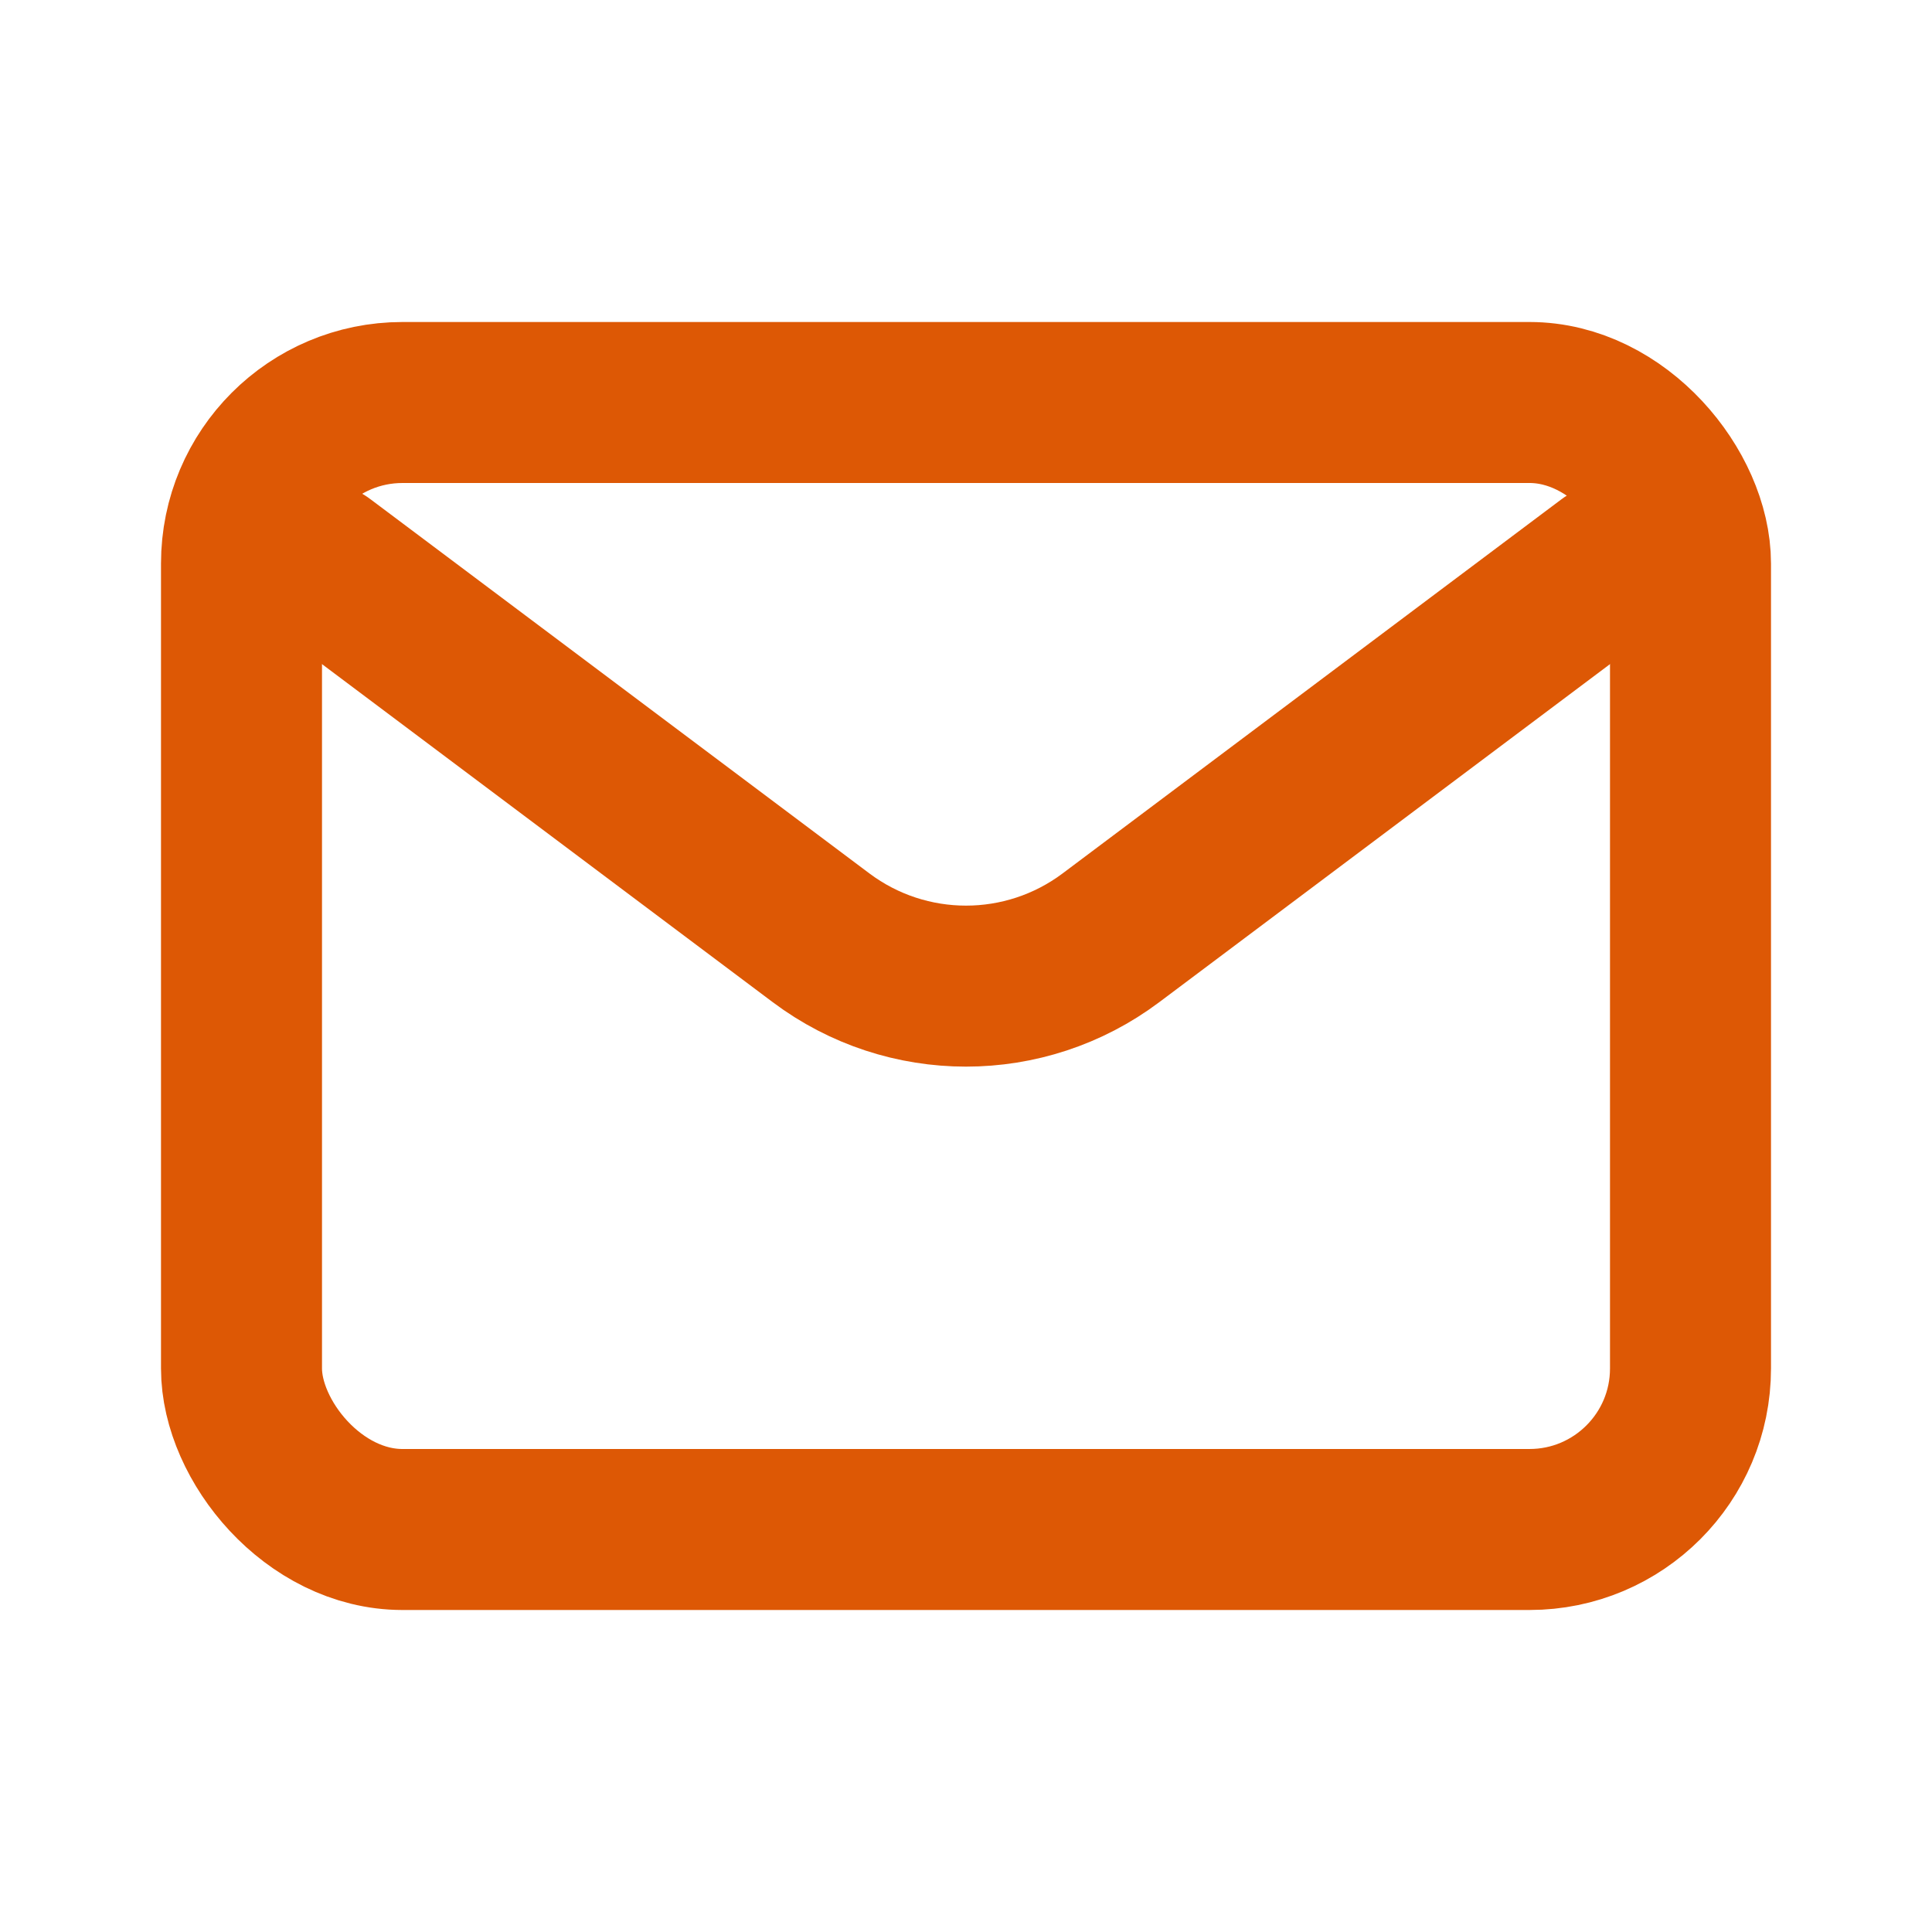
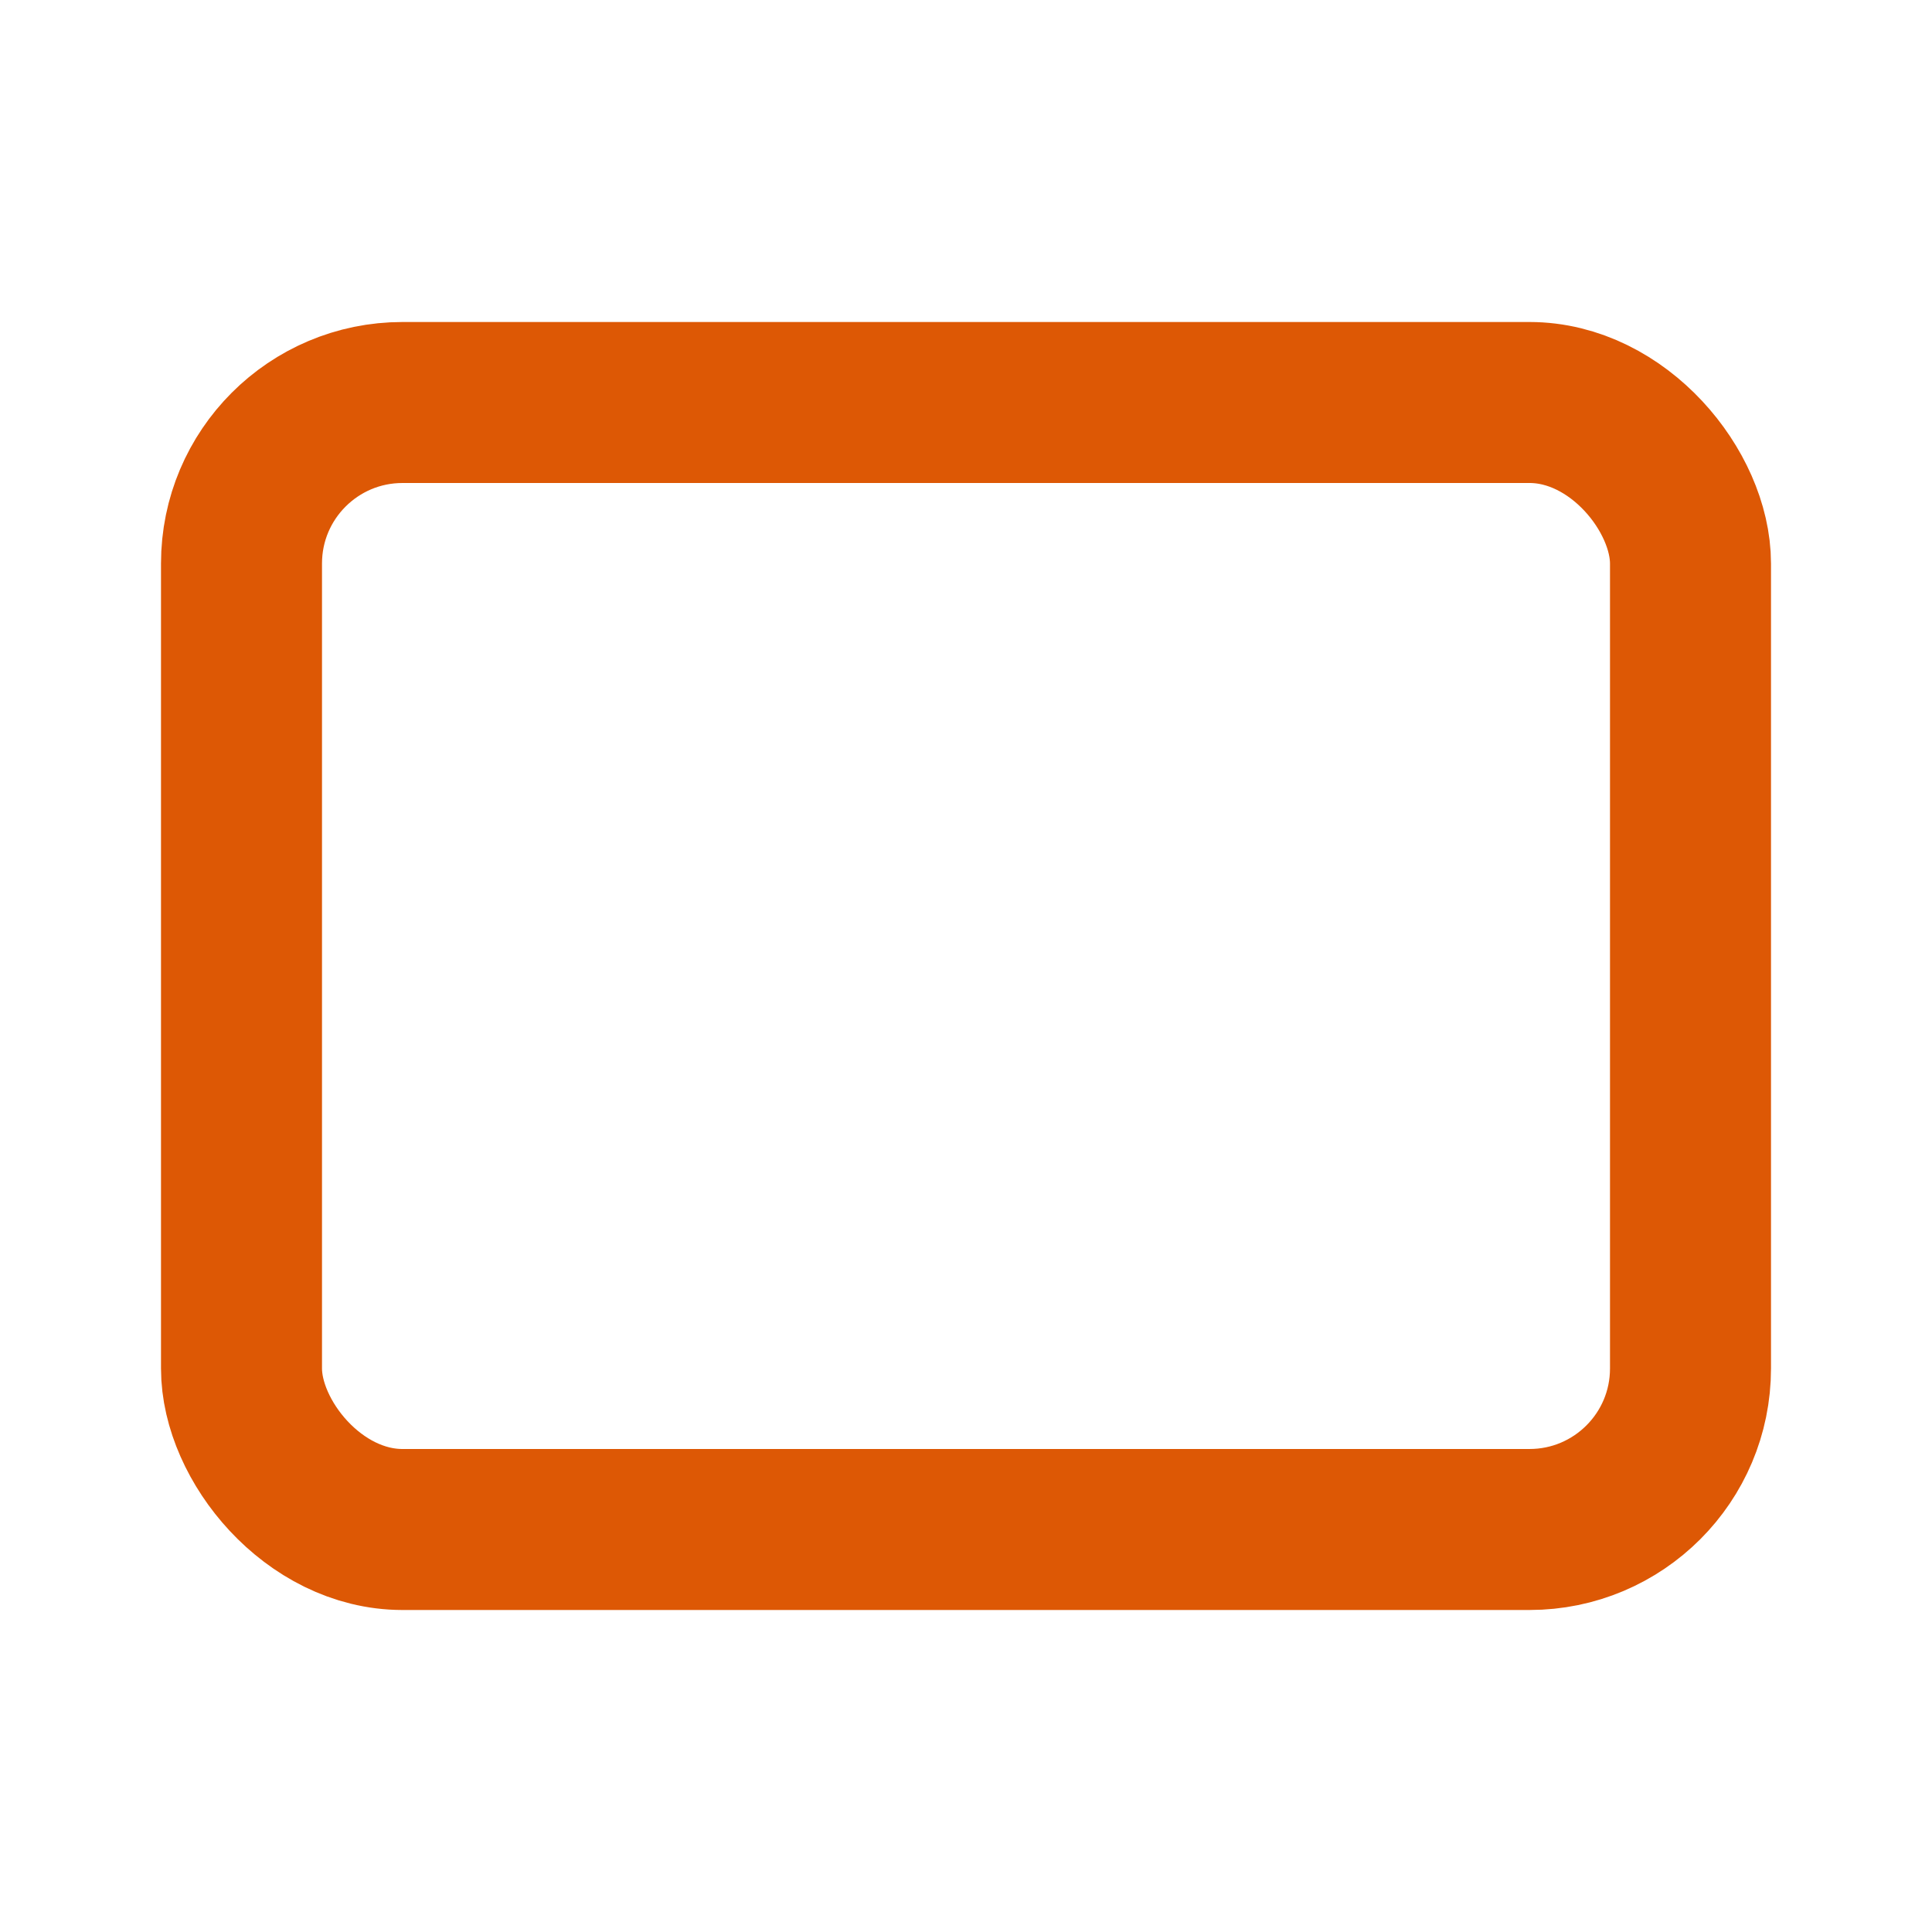
<svg xmlns="http://www.w3.org/2000/svg" width="800px" height="800px" viewBox="0 0 24 24" fill="none">
-   <path d="M4 7L10.2 11.65C11.267 12.45 12.733 12.45 13.8 11.65L20 7" stroke=" #dd5805" stroke-width="2" stroke-linecap="round" stroke-linejoin="round" />
  <rect x="3" y="5" width="18" height="14" rx="2" stroke=" #dd5805" stroke-width="2" stroke-linecap="round" />
</svg>